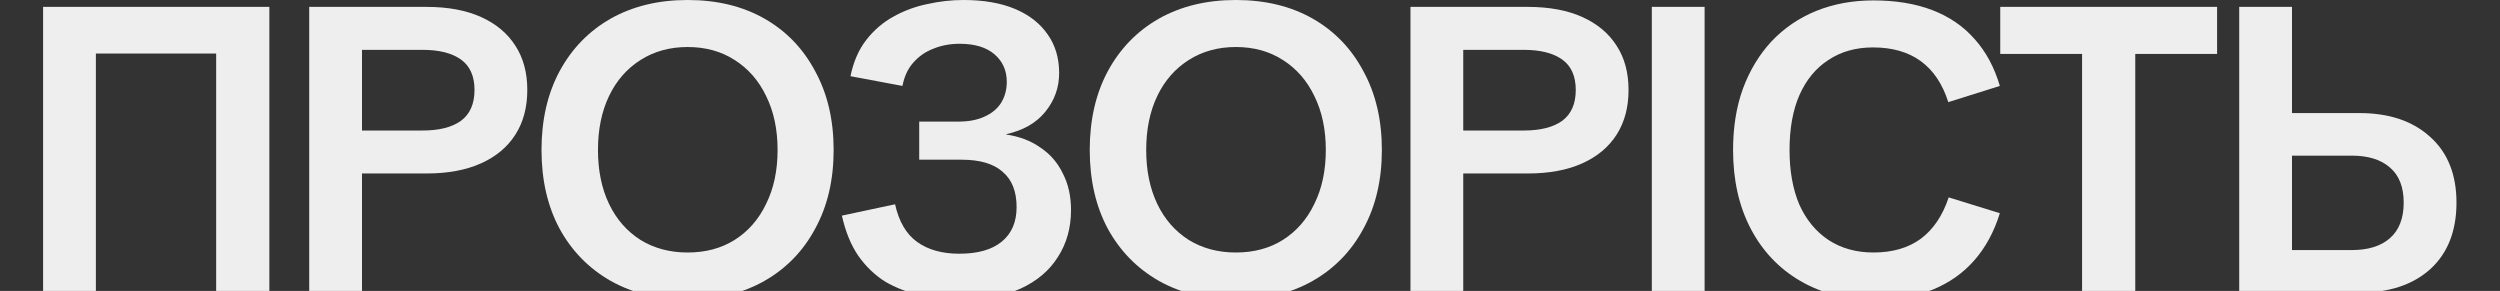
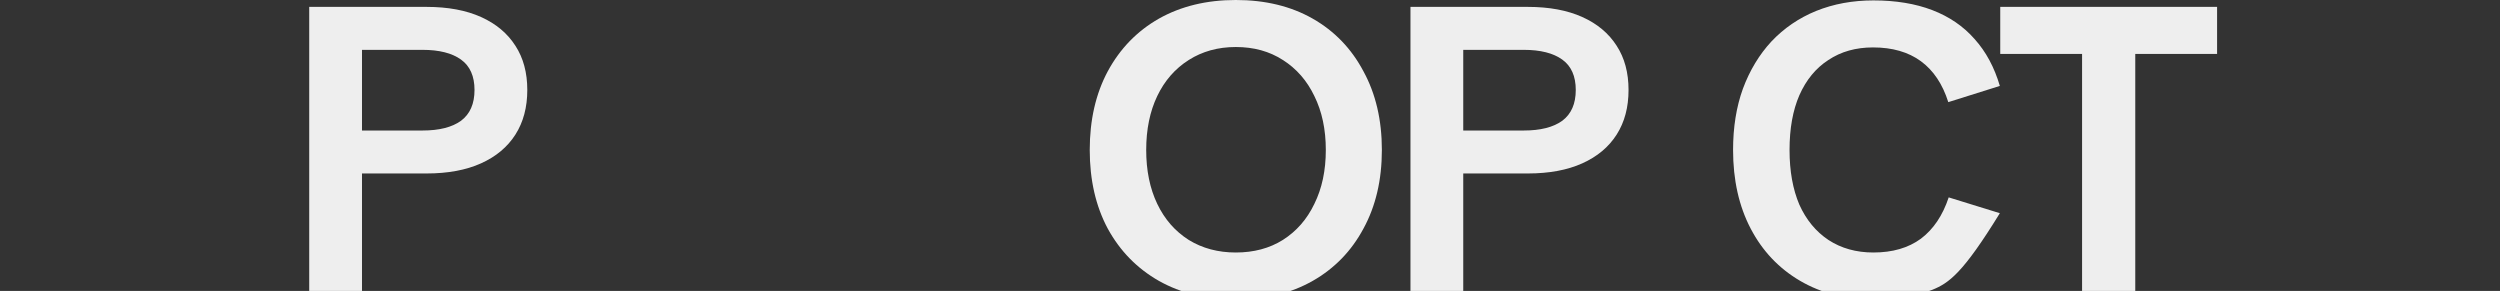
<svg xmlns="http://www.w3.org/2000/svg" viewBox="0 0 1160 135" fill="none">
  <rect x="0" y="0" width="1160" height="135" fill="#333333" stroke="none" />
-   <path d="M100.301 135.779V3.197H124.981V135.779H100.301ZM19.997 135.779V3.197H44.487V135.779H19.997ZM33.855 24.824V3.197H112.261V24.824H33.855Z" fill="#EEEEEE" />
  <path d="M143.477 135.779V3.197H197.963C207.835 3.197 216.251 4.764 223.212 7.899C230.173 11.033 235.489 15.484 239.159 21.251C242.83 26.893 244.665 33.726 244.665 41.749C244.665 49.773 242.83 56.669 239.159 62.436C235.489 68.203 230.173 72.654 223.212 75.788C216.251 78.922 207.835 80.49 197.963 80.49H161.703V60.555H196.065C203.785 60.555 209.733 59.051 213.91 56.042C218.086 52.907 220.175 48.143 220.175 41.749C220.175 35.355 218.086 30.654 213.91 27.645C209.733 24.636 203.785 23.131 196.065 23.131H161.133L167.967 16.173V135.779H143.477Z" fill="#EEEEEE" />
-   <path d="M319.035 138.976C305.493 138.976 293.596 136.092 283.344 130.325C273.219 124.558 265.309 116.472 259.613 106.066C254.045 95.66 251.26 83.498 251.26 69.582C251.26 55.666 254.045 43.505 259.613 33.098C265.309 22.567 273.219 14.418 283.344 8.651C293.596 2.884 305.493 0 319.035 0C332.704 0 344.601 2.884 354.726 8.651C364.851 14.418 372.698 22.567 378.265 33.098C383.962 43.505 386.809 55.666 386.809 69.582C386.809 83.498 383.962 95.66 378.265 106.066C372.698 116.472 364.851 124.558 354.726 130.325C344.601 136.092 332.704 138.976 319.035 138.976ZM319.035 117.161C327.389 117.161 334.667 115.218 340.867 111.331C347.196 107.319 352.067 101.74 355.485 94.594C359.029 87.448 360.801 79.11 360.801 69.582C360.801 60.054 359.029 51.717 355.485 44.57C352.067 37.424 347.196 31.845 340.867 27.833C334.667 23.821 327.389 21.815 319.035 21.815C310.808 21.815 303.531 23.821 297.203 27.833C290.875 31.845 286.002 37.424 282.585 44.57C279.168 51.717 277.459 60.054 277.459 69.582C277.459 79.11 279.168 87.448 282.585 94.594C286.002 101.74 290.875 107.319 297.203 111.331C303.531 115.218 310.808 117.161 319.035 117.161Z" fill="#EEEEEE" />
-   <path d="M445.69 138.976C439.238 138.976 433.034 138.287 427.086 136.907C421.137 135.654 415.696 133.585 410.761 130.701C405.952 127.693 401.775 123.681 398.231 118.666C394.813 113.651 392.283 107.445 390.637 100.048L415.315 94.782C417.087 102.806 420.505 108.636 425.569 112.272C430.63 115.907 437.15 117.725 445.122 117.725C453.727 117.725 460.311 115.845 464.865 112.084C469.422 108.323 471.701 102.994 471.701 96.099C471.701 88.827 469.548 83.373 465.246 79.737C461.069 75.976 454.679 74.095 446.071 74.095H426.518V56.418H444.741C449.424 56.418 453.41 55.666 456.702 54.161C460.12 52.657 462.715 50.526 464.487 47.767C466.259 44.884 467.144 41.624 467.144 37.988C467.144 32.722 465.246 28.46 461.447 25.2C457.651 21.94 452.271 20.31 445.312 20.31C440.881 20.31 436.833 21.063 433.16 22.567C429.49 23.946 426.389 26.078 423.858 28.961C421.328 31.719 419.62 35.355 418.733 39.869L394.623 35.355C396.014 28.585 398.483 22.943 402.027 18.43C405.571 13.916 409.747 10.343 414.556 7.71C419.491 4.952 424.746 3.009 430.314 1.881C435.881 0.627 441.452 0 447.02 0C456.386 0 464.358 1.379 470.939 4.137C477.52 6.896 482.585 10.845 486.128 15.985C489.672 21 491.444 26.955 491.444 33.851C491.444 40.621 489.291 46.639 484.989 51.904C480.813 57.045 474.8 60.493 466.953 62.248V62.436C473.028 63.314 478.282 65.32 482.71 68.454C487.268 71.463 490.747 75.475 493.152 80.49C495.682 85.379 496.951 91.021 496.951 97.415C496.951 105.689 494.924 112.961 490.873 119.23C486.951 125.499 481.193 130.388 473.599 133.899C466.004 137.283 456.702 138.976 445.69 138.976Z" fill="#EEEEEE" />
  <path d="M573.412 138.976C559.869 138.976 547.973 136.092 537.722 130.325C527.597 124.558 519.686 116.472 513.992 106.066C508.421 95.66 505.639 83.498 505.639 69.582C505.639 55.666 508.421 43.505 513.992 33.098C519.686 22.567 527.597 14.418 537.722 8.651C547.973 2.884 559.869 0 573.412 0C587.081 0 598.978 2.884 609.103 8.651C619.228 14.418 627.075 22.567 632.645 33.098C638.339 43.505 641.186 55.666 641.186 69.582C641.186 83.498 638.339 95.66 632.645 106.066C627.075 116.472 619.228 124.558 609.103 130.325C598.978 136.092 587.081 138.976 573.412 138.976ZM573.412 117.161C581.765 117.161 589.044 115.218 595.244 111.331C601.573 107.319 606.447 101.74 609.862 94.594C613.406 87.448 615.178 79.11 615.178 69.582C615.178 60.054 613.406 51.717 609.862 44.57C606.447 37.424 601.573 31.845 595.244 27.833C589.044 23.821 581.765 21.815 573.412 21.815C565.185 21.815 557.907 23.821 551.581 27.833C545.252 31.845 540.378 37.424 536.963 44.57C533.545 51.717 531.838 60.054 531.838 69.582C531.838 79.11 533.545 87.448 536.963 94.594C540.378 101.74 545.252 107.319 551.581 111.331C557.907 115.218 565.185 117.161 573.412 117.161Z" fill="#EEEEEE" />
  <path d="M654.458 135.779V3.197H708.943C718.816 3.197 727.23 4.764 734.192 7.899C741.154 11.033 746.467 15.484 750.14 21.251C753.81 26.893 755.643 33.726 755.643 41.749C755.643 49.773 753.81 56.669 750.14 62.436C746.467 68.203 741.154 72.654 734.192 75.788C727.23 78.922 718.816 80.49 708.943 80.49H672.681V60.555H707.045C714.765 60.555 720.714 59.051 724.89 56.042C729.067 52.907 731.155 48.143 731.155 41.749C731.155 35.355 729.067 30.654 724.89 27.645C720.714 24.636 714.765 23.131 707.045 23.131H672.113L678.945 16.173V135.779H654.458Z" fill="#EEEEEE" />
-   <path d="M766.442 135.779V3.197H790.933V135.779H766.442Z" fill="#EEEEEE" />
-   <path d="M869.455 138.976C856.544 138.976 845.154 136.092 835.281 130.325C825.411 124.558 817.752 116.472 812.31 106.066C806.868 95.66 804.147 83.498 804.147 69.582C804.147 59.051 805.664 49.585 808.701 41.185C811.868 32.66 816.296 25.325 821.993 19.182C827.815 13.039 834.713 8.337 842.685 5.078C850.786 1.818 859.646 0.188 869.264 0.188C879.641 0.188 888.756 1.693 896.602 4.701C904.448 7.71 910.965 12.161 916.155 18.054C921.471 23.946 925.395 31.218 927.926 39.869L904.006 47.391C901.346 38.991 897.109 32.66 891.286 28.397C885.463 24.134 878.059 22.003 869.074 22.003C861.102 22.003 854.201 23.946 848.382 27.833C842.559 31.594 838.066 37.048 834.903 44.194C831.863 51.215 830.346 59.678 830.346 69.582C830.346 79.361 831.863 87.824 834.903 94.97C838.066 101.991 842.559 107.445 848.382 111.331C854.33 115.218 861.289 117.161 869.264 117.161C878.124 117.161 885.463 115.03 891.286 110.767C897.109 106.379 901.411 99.985 904.196 91.585L927.926 98.92C925.266 107.57 921.28 114.905 915.964 120.922C910.778 126.815 904.322 131.329 896.602 134.463C888.881 137.472 879.831 138.976 869.455 138.976Z" fill="#EEEEEE" />
+   <path d="M869.455 138.976C856.544 138.976 845.154 136.092 835.281 130.325C825.411 124.558 817.752 116.472 812.31 106.066C806.868 95.66 804.147 83.498 804.147 69.582C804.147 59.051 805.664 49.585 808.701 41.185C811.868 32.66 816.296 25.325 821.993 19.182C827.815 13.039 834.713 8.337 842.685 5.078C850.786 1.818 859.646 0.188 869.264 0.188C879.641 0.188 888.756 1.693 896.602 4.701C904.448 7.71 910.965 12.161 916.155 18.054C921.471 23.946 925.395 31.218 927.926 39.869L904.006 47.391C901.346 38.991 897.109 32.66 891.286 28.397C885.463 24.134 878.059 22.003 869.074 22.003C861.102 22.003 854.201 23.946 848.382 27.833C842.559 31.594 838.066 37.048 834.903 44.194C831.863 51.215 830.346 59.678 830.346 69.582C830.346 79.361 831.863 87.824 834.903 94.97C838.066 101.991 842.559 107.445 848.382 111.331C854.33 115.218 861.289 117.161 869.264 117.161C878.124 117.161 885.463 115.03 891.286 110.767C897.109 106.379 901.411 99.985 904.196 91.585L927.926 98.92C910.778 126.815 904.322 131.329 896.602 134.463C888.881 137.472 879.831 138.976 869.455 138.976Z" fill="#EEEEEE" />
  <path d="M966.082 135.779V10.531H990.761V135.779H966.082ZM928.113 25.012V3.197H1028.73V25.012H928.113Z" fill="#EEEEEE" />
-   <path d="M1056.652 135.779V116.033H1091.204C1098.798 116.033 1104.682 114.215 1108.859 110.579C1113.164 106.818 1115.314 101.302 1115.314 94.03C1115.314 86.758 1113.164 81.305 1108.859 77.669C1104.682 74.033 1098.798 72.215 1091.204 72.215H1056.652V52.469H1094.812C1108.607 52.469 1119.555 56.167 1127.653 63.564C1135.754 70.836 1139.805 80.991 1139.805 94.03C1139.805 107.194 1135.754 117.475 1127.653 124.872C1119.555 132.143 1108.607 135.779 1094.812 135.779H1056.652ZM1038.997 135.779V3.197H1063.488V135.779H1038.997Z" fill="#EEEEEE" />
</svg>